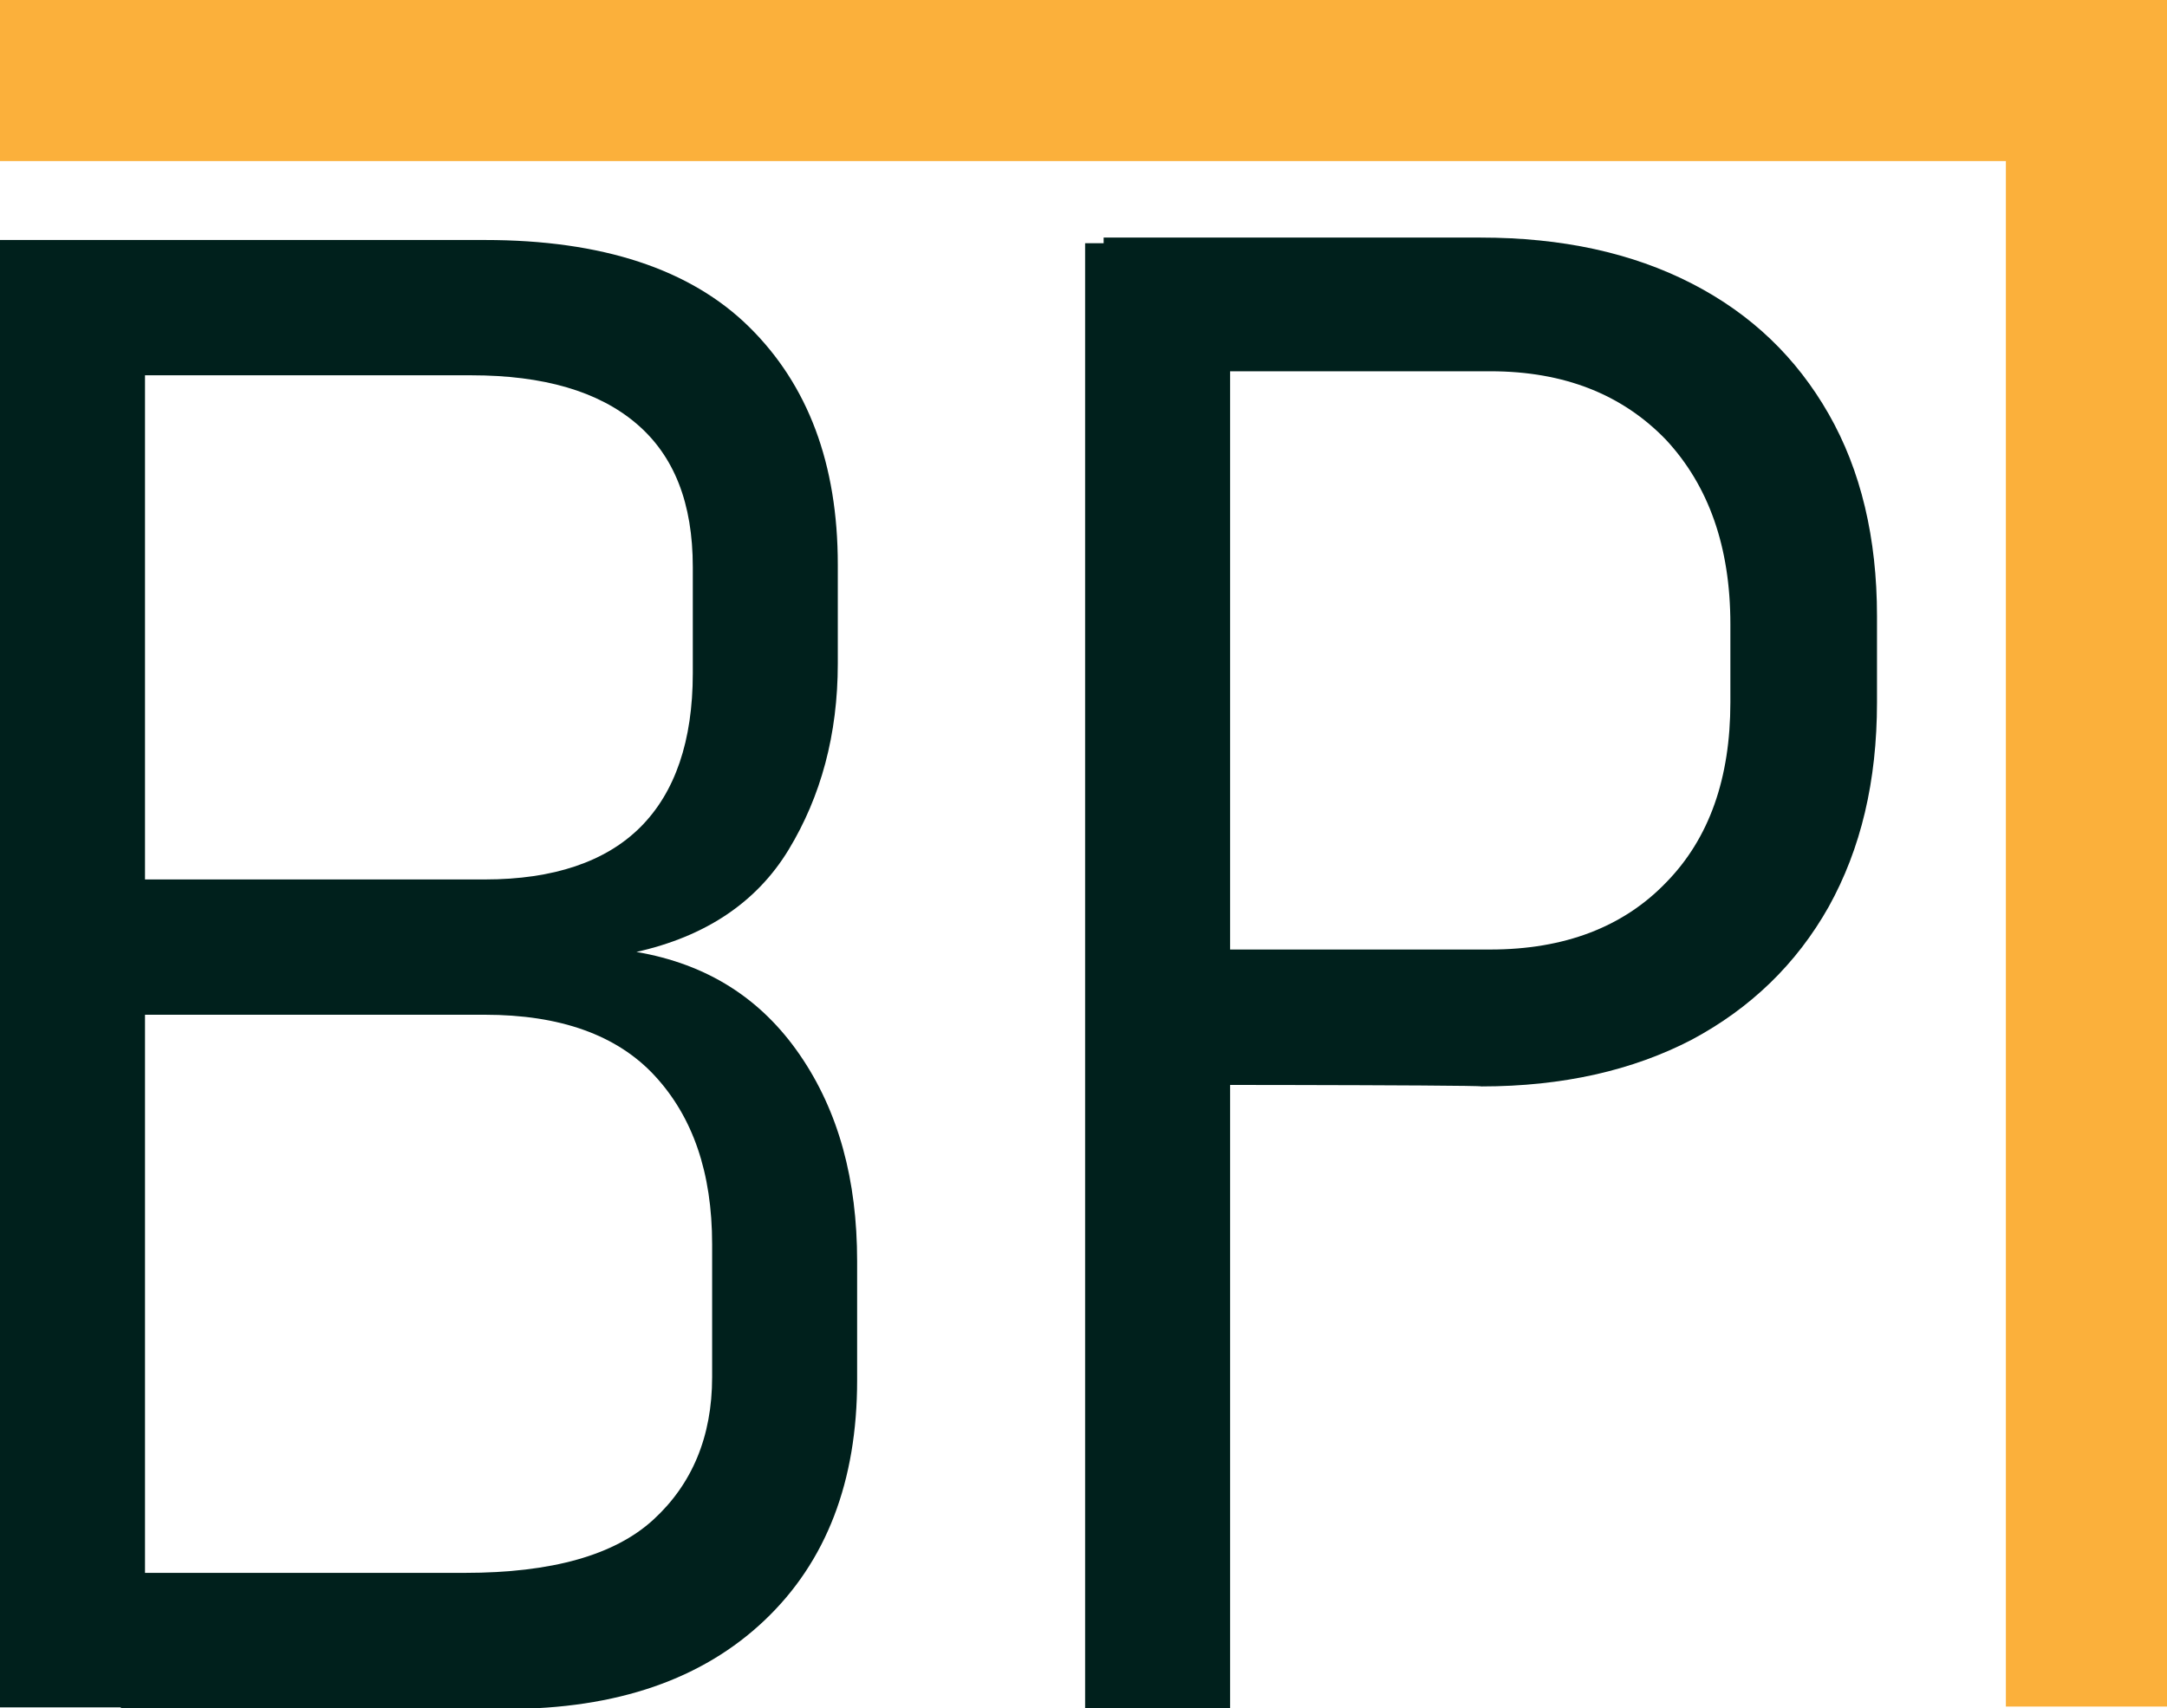
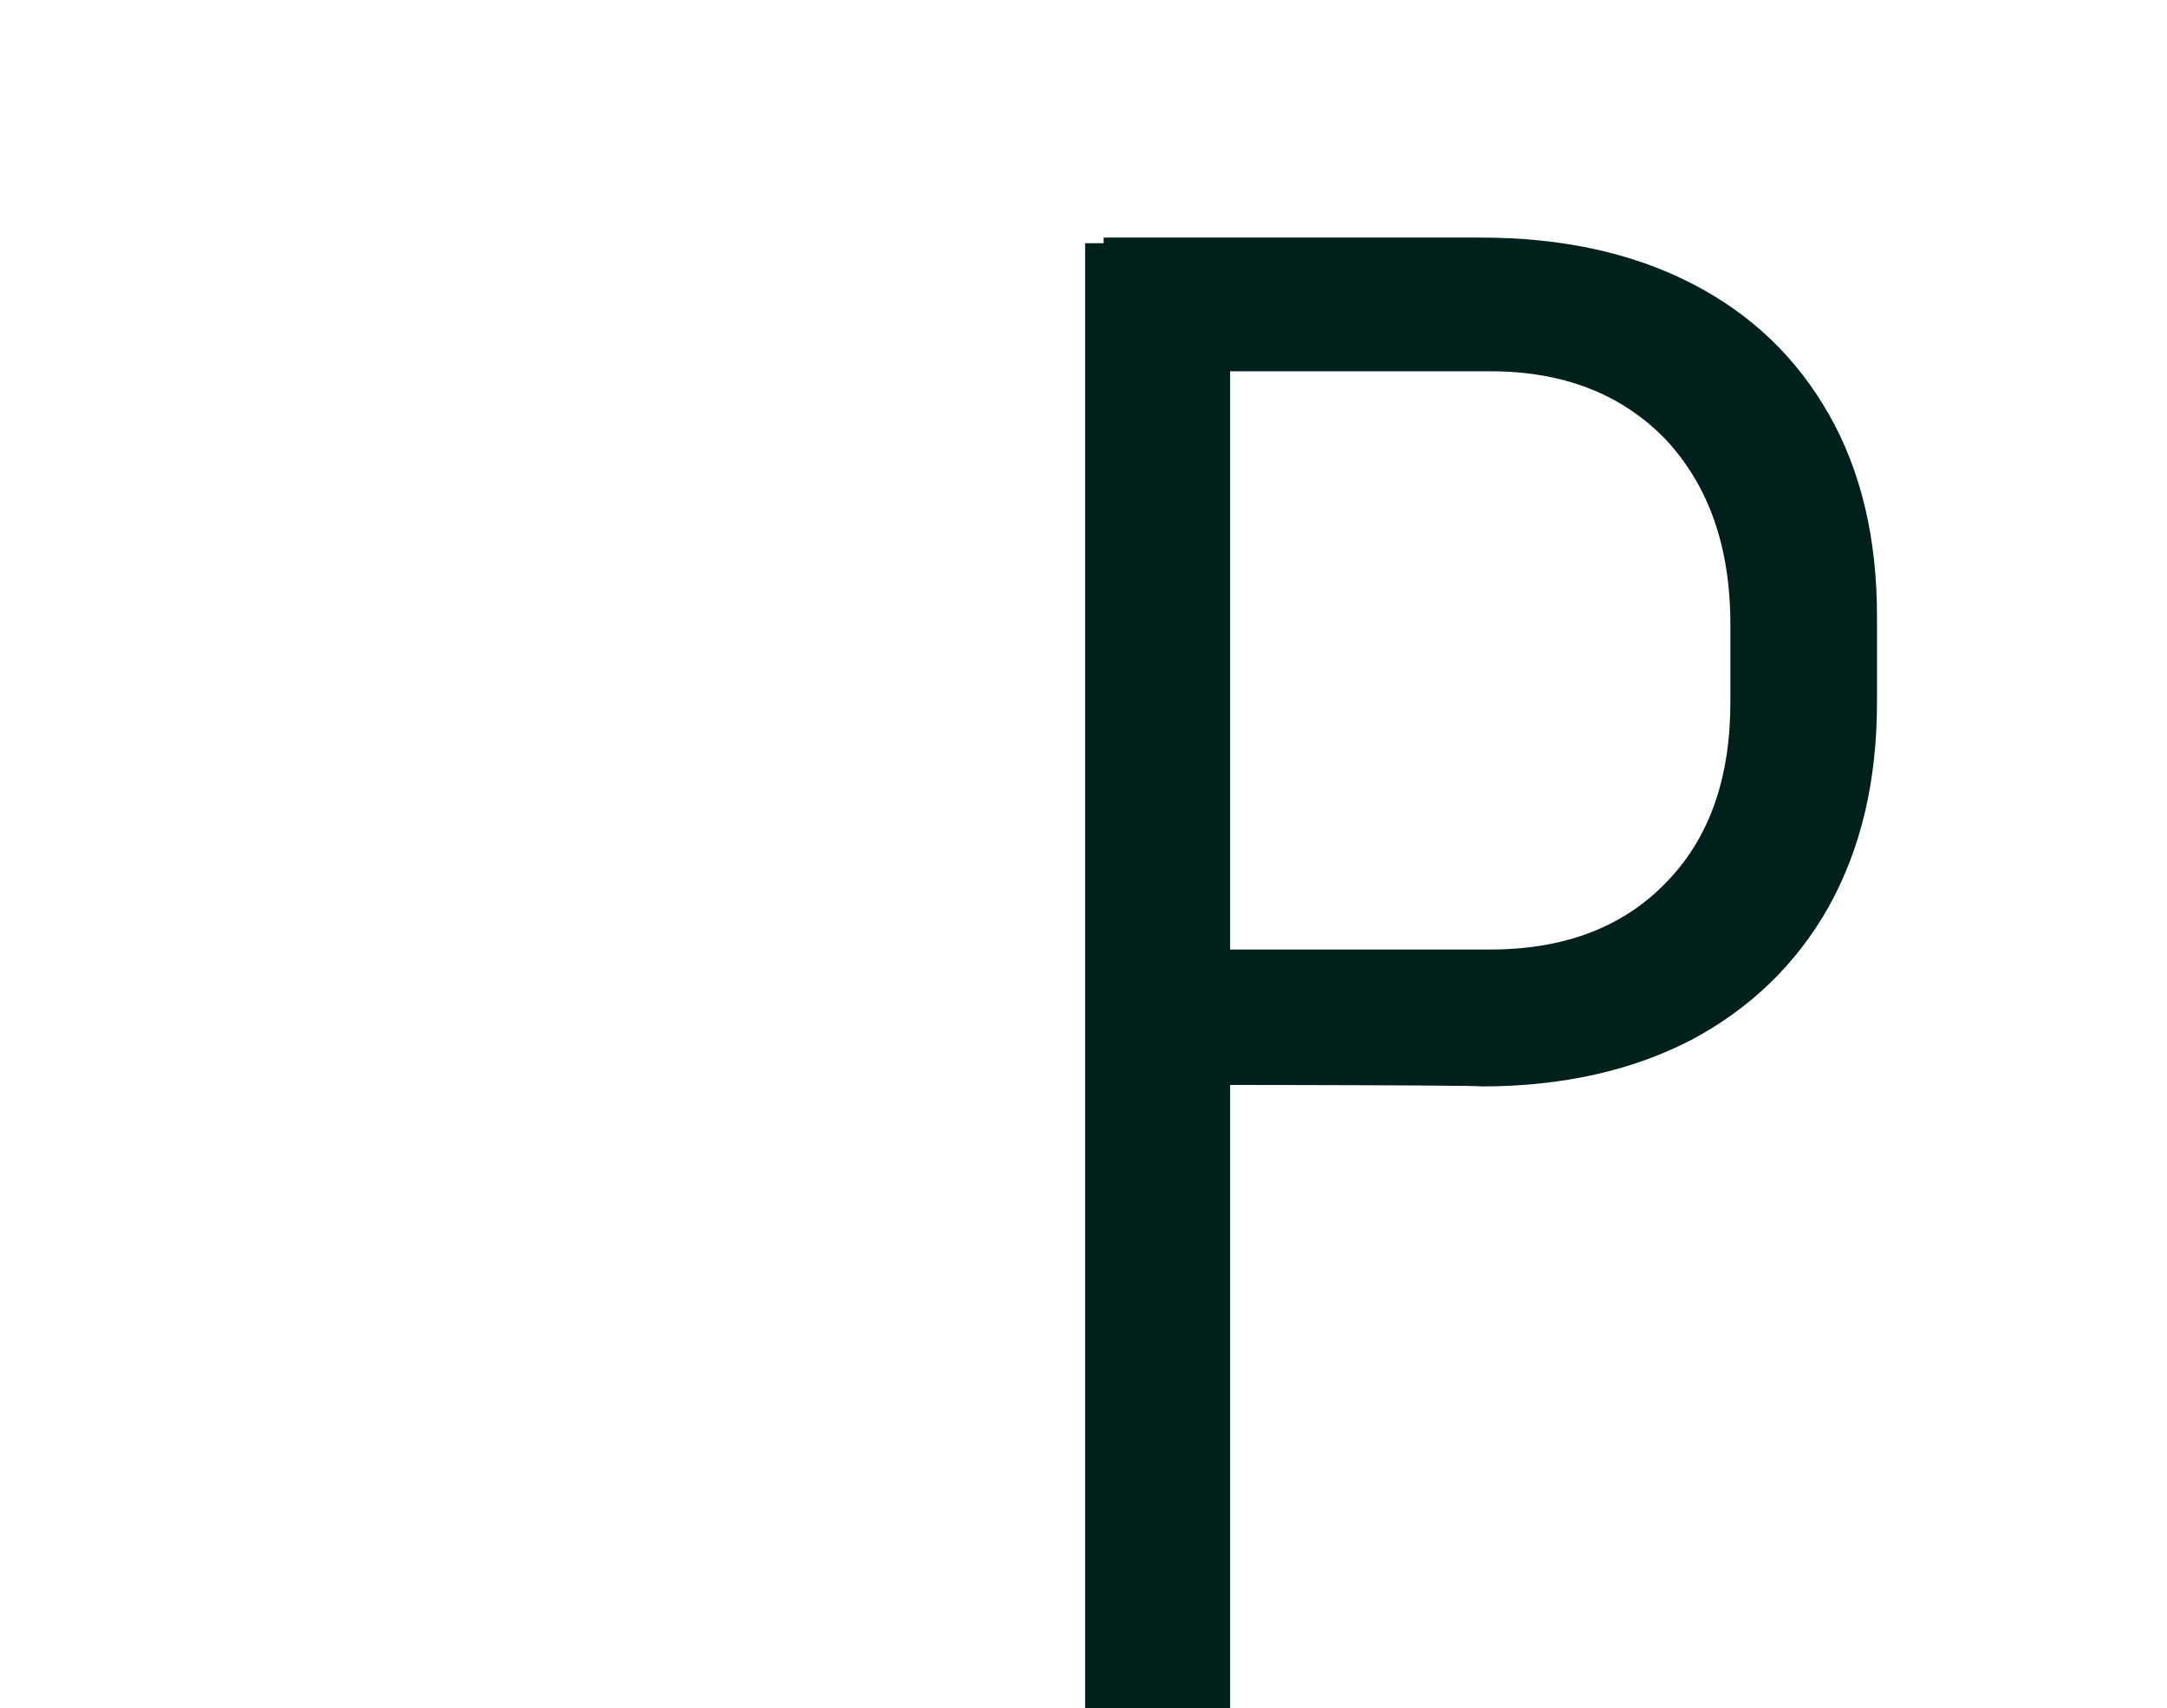
<svg xmlns="http://www.w3.org/2000/svg" id="Laag_1" x="0px" y="0px" viewBox="0 0 269 212.1" style="enable-background:new 0 0 269 212.1;" xml:space="preserve">
  <style type="text/css">	.st0{fill:#00201C;}	.st1{fill:none;stroke:#FBB03B;stroke-width:20;stroke-miterlimit:10;}</style>
-   <path class="st0" d="M0,212.1V29.8h18v182.2H0z M15,212.1v-16.8h42.7c10.8,0,18.6-2.2,23.4-6.6s7.3-10.3,7.3-17.7v-16.5  c0-8.9-2.4-15.8-7.1-20.9c-4.7-5.1-11.8-7.6-21.1-7.6H15v-16.8h45.2c8.5,0,15-2.2,19.3-6.5c4.3-4.3,6.5-10.7,6.5-19.1V70.4  c0-7.9-2.3-13.8-7-17.8s-11.5-6-20.5-6H15V29.8h45.2c14.5,0,25.5,3.6,32.8,10.8c7.3,7.2,11,17,11,29.5v12.3c0,8.8-2.1,16.5-6.1,23.1  s-10.4,10.8-18.9,12.7c8.8,1.5,15.5,5.8,20.3,12.8c4.8,7,7.1,15.5,7.1,25.6v14.8c0,12.5-3.8,22.5-11.5,29.8s-18.3,11-32,11H15z" />
  <path class="st0" d="M137,134.7v-16.8h48c9.2,0,16.5-2.8,21.8-8.3c5.4-5.5,8-13,8-22.4v-9.7c0-9.6-2.7-17.2-8-22.9  c-5.4-5.6-12.6-8.5-21.8-8.5h-48V29.5h46.8c10.1,0,18.8,1.9,26.2,5.7s13,9.2,17,16.2s6,15.4,6,25.1v10.7c0,9.8-2,18.2-6,25.4  c-4,7.1-9.7,12.6-17,16.5c-7.3,3.8-16,5.8-26.1,5.8C183.7,134.7,137,134.7,137,134.7z" />
  <path class="st0" d="M134.7,212.4V30.2h18v182.2H134.7z" />
-   <polyline class="st1" points="0,10 259,10 259,211.9 " />
</svg>